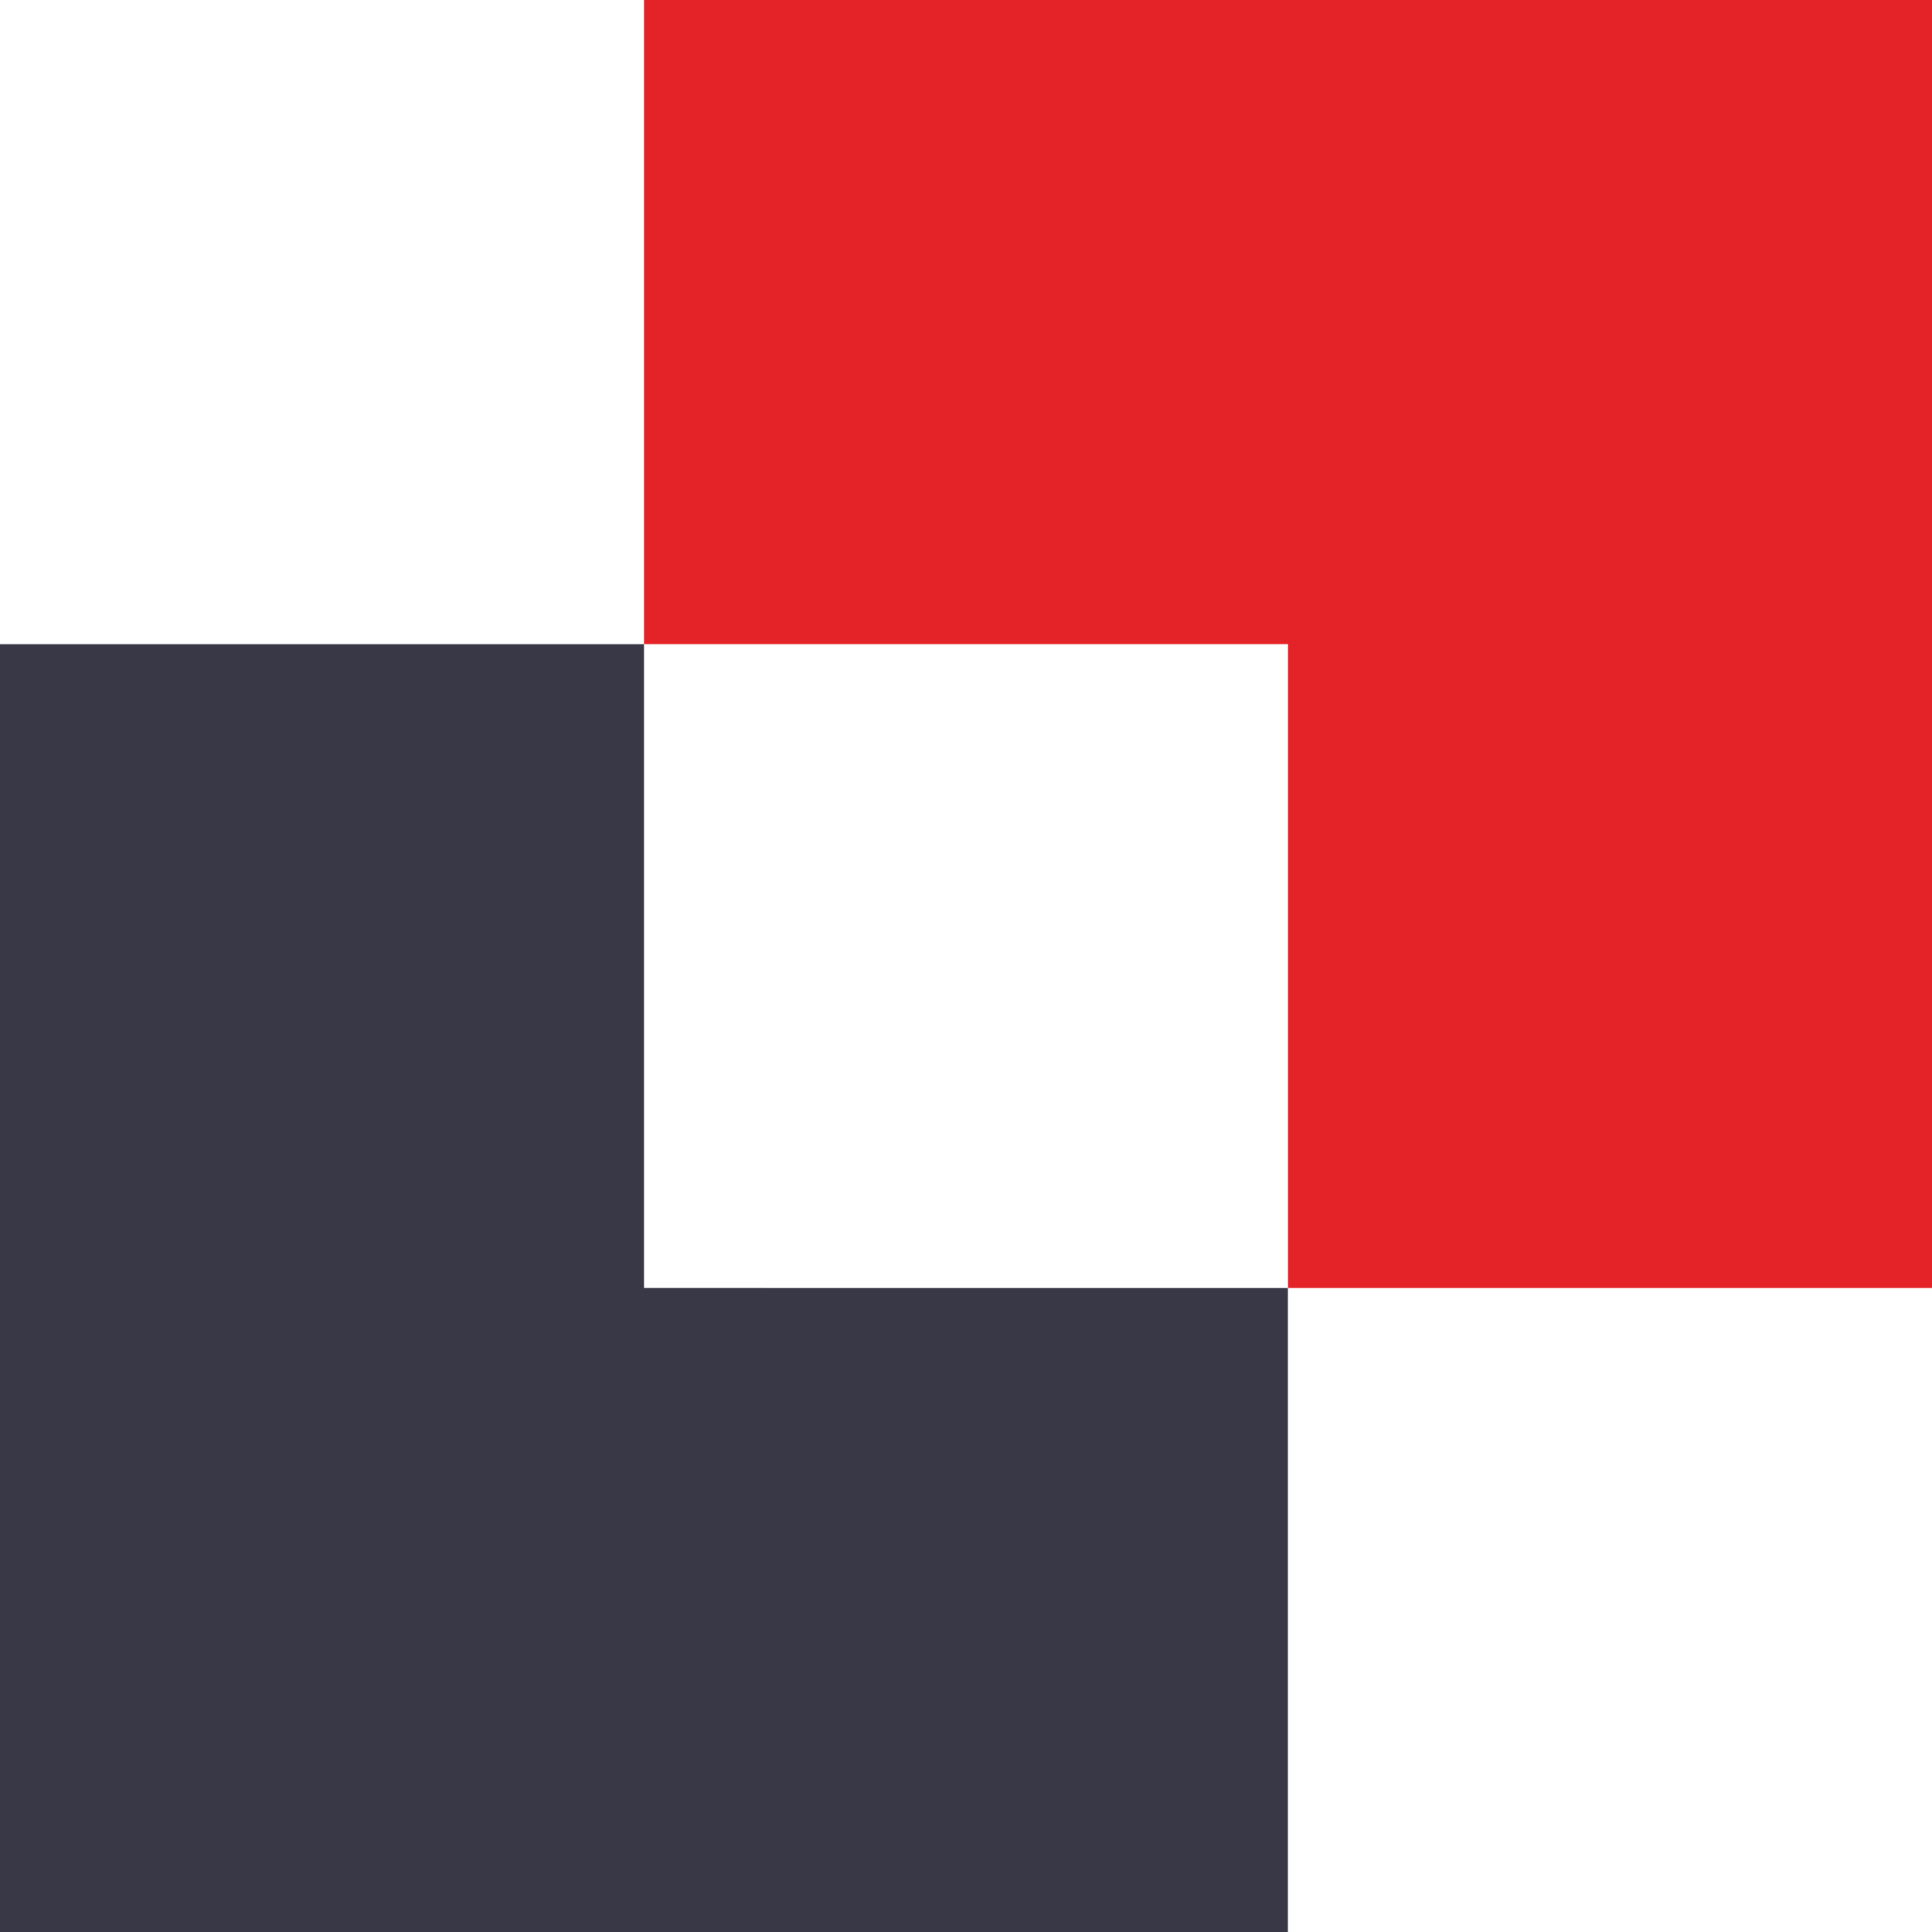
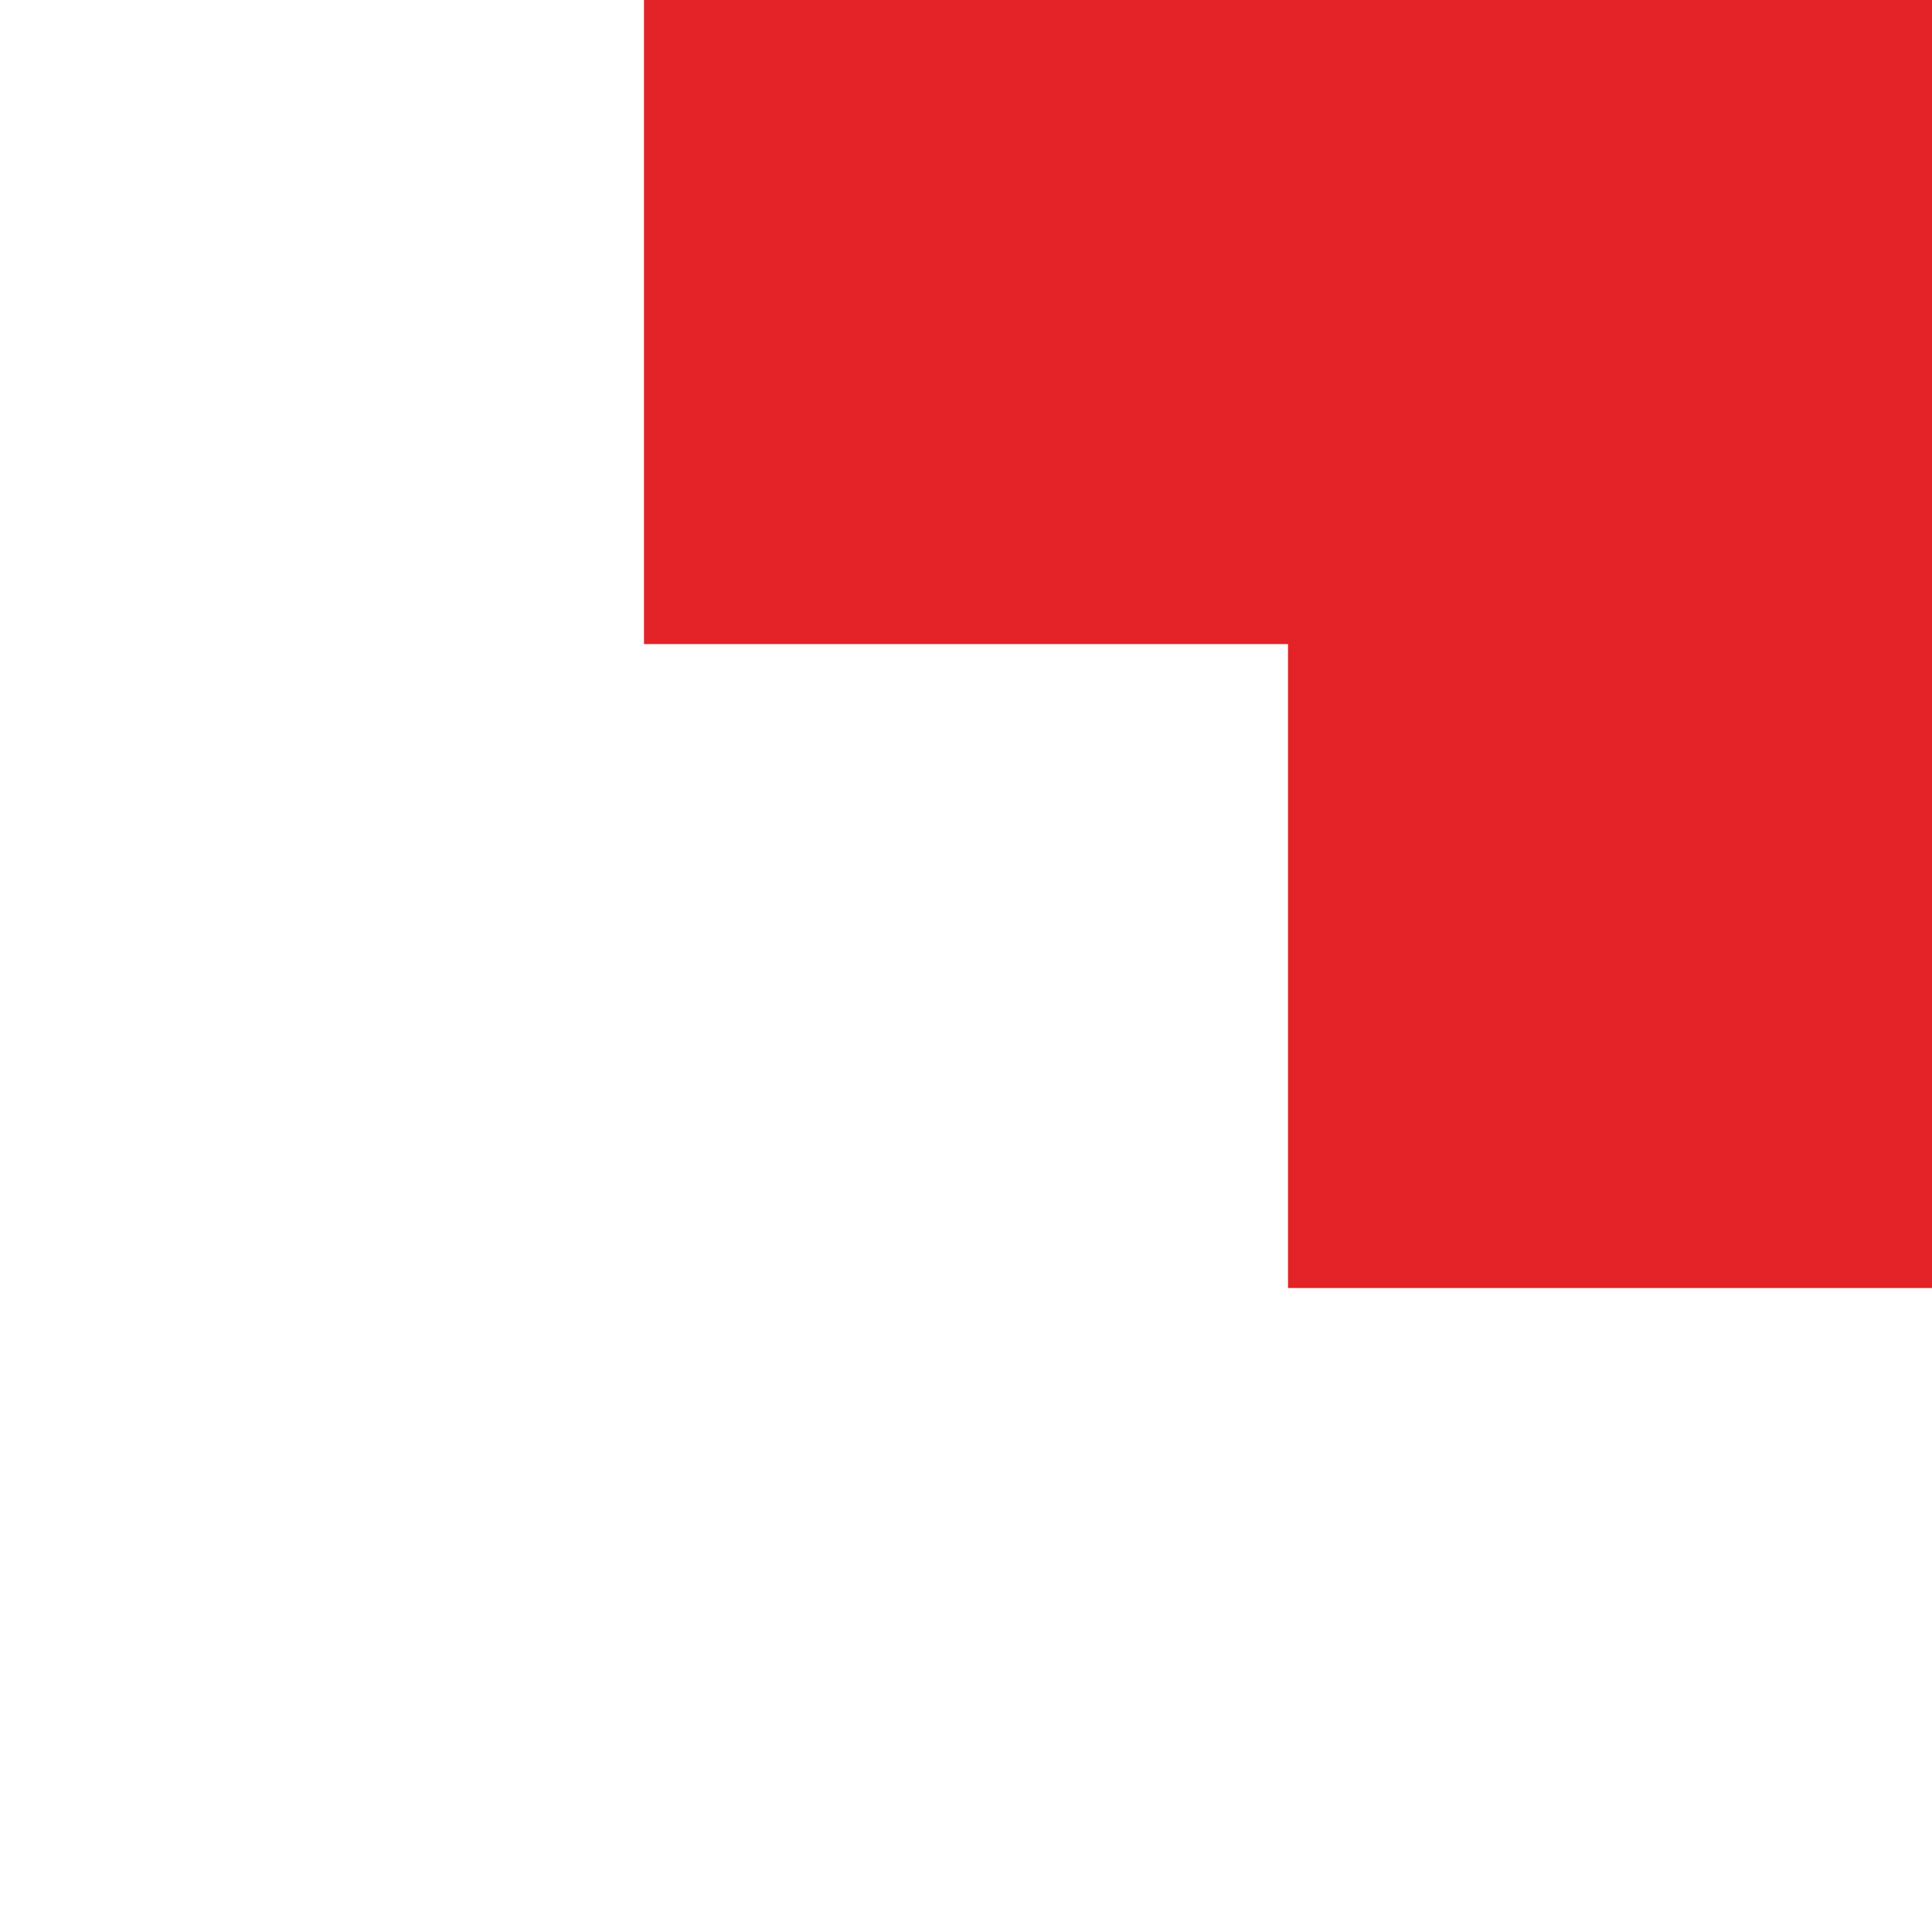
<svg xmlns="http://www.w3.org/2000/svg" width="36.991" height="36.991" viewBox="0 0 36.991 36.991">
  <style>
    .lgs-logo path.notch-dark {
      fill: #383846;
    }
    @media (prefers-color-scheme: dark) {
      .lgs-logo path.notch-dark {
        fill: #ffffff;
      }
    }
  </style>
  <g class="lgs-logo" transform="translate(0 0)">
-     <path class="notch-dark" d="M489.715,392.228h0V379.9H477.385v24.659h24.659v-12.33Z" transform="translate(-477.385 -367.567)" />
    <path class="notch-red" d="M491.949,377.664H504.28v12.329h12.33V365.331H491.949Z" transform="translate(-479.619 -365.332)" fill="#e32327" />
  </g>
</svg>